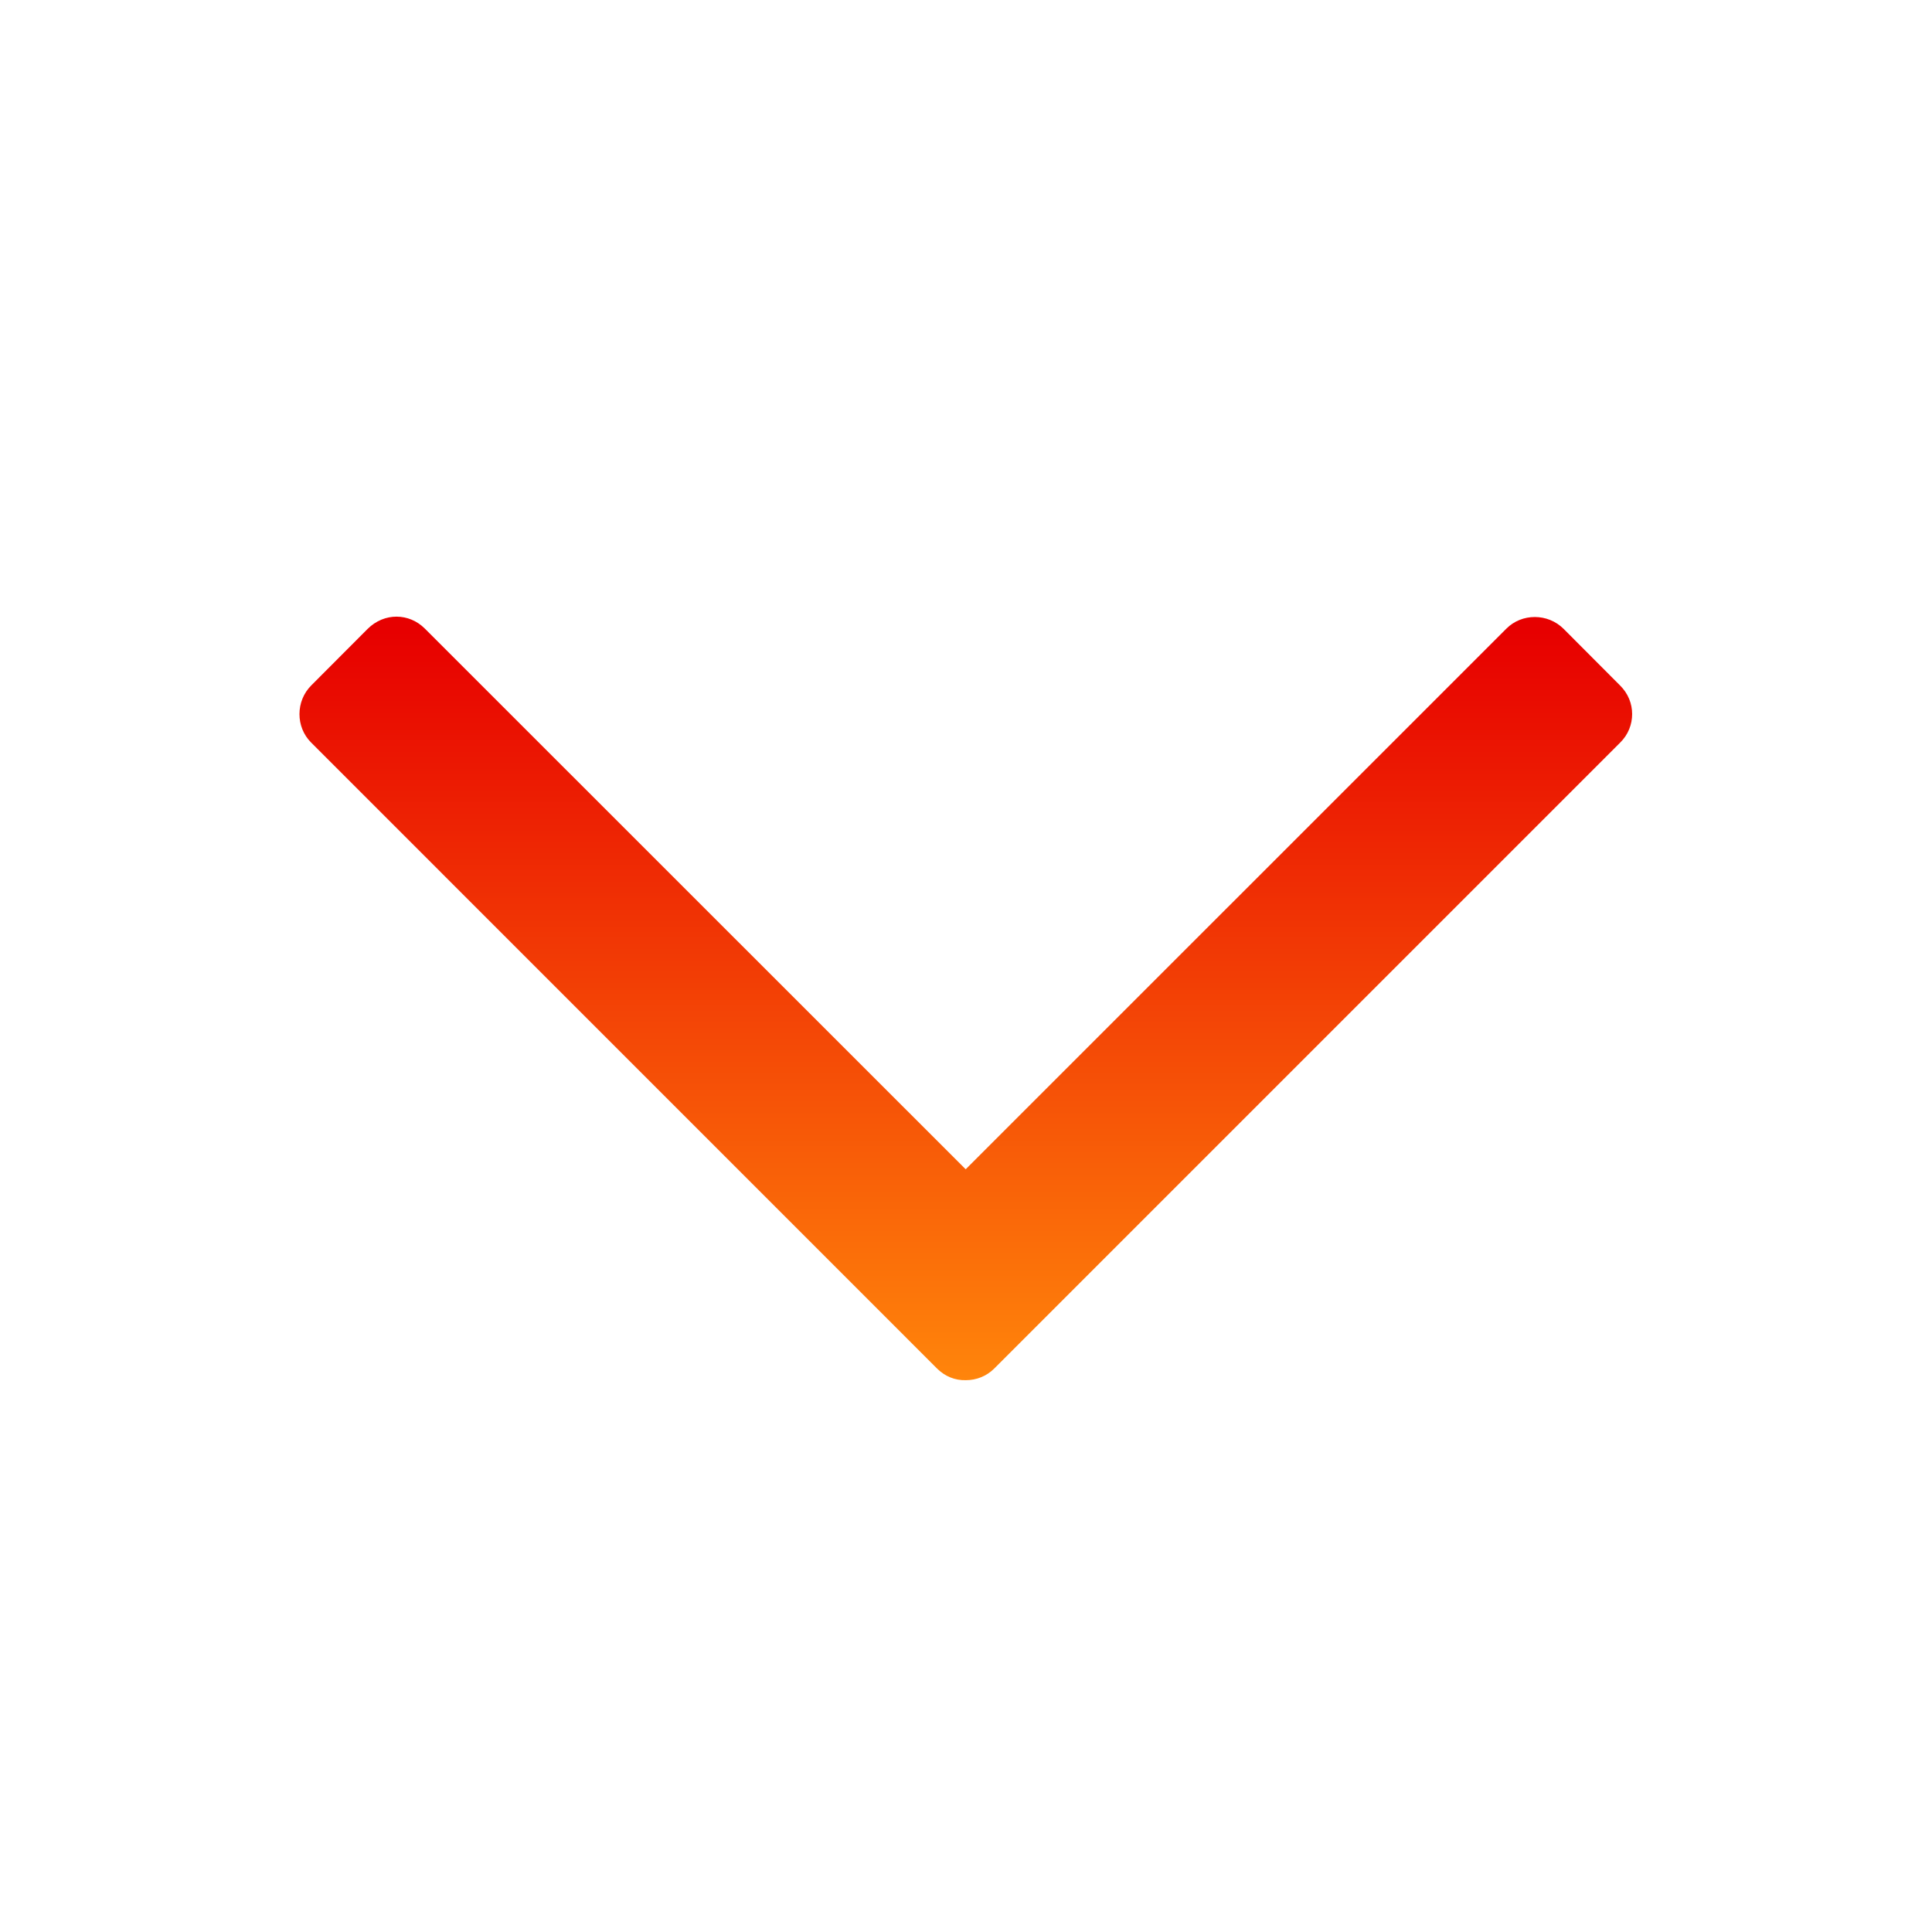
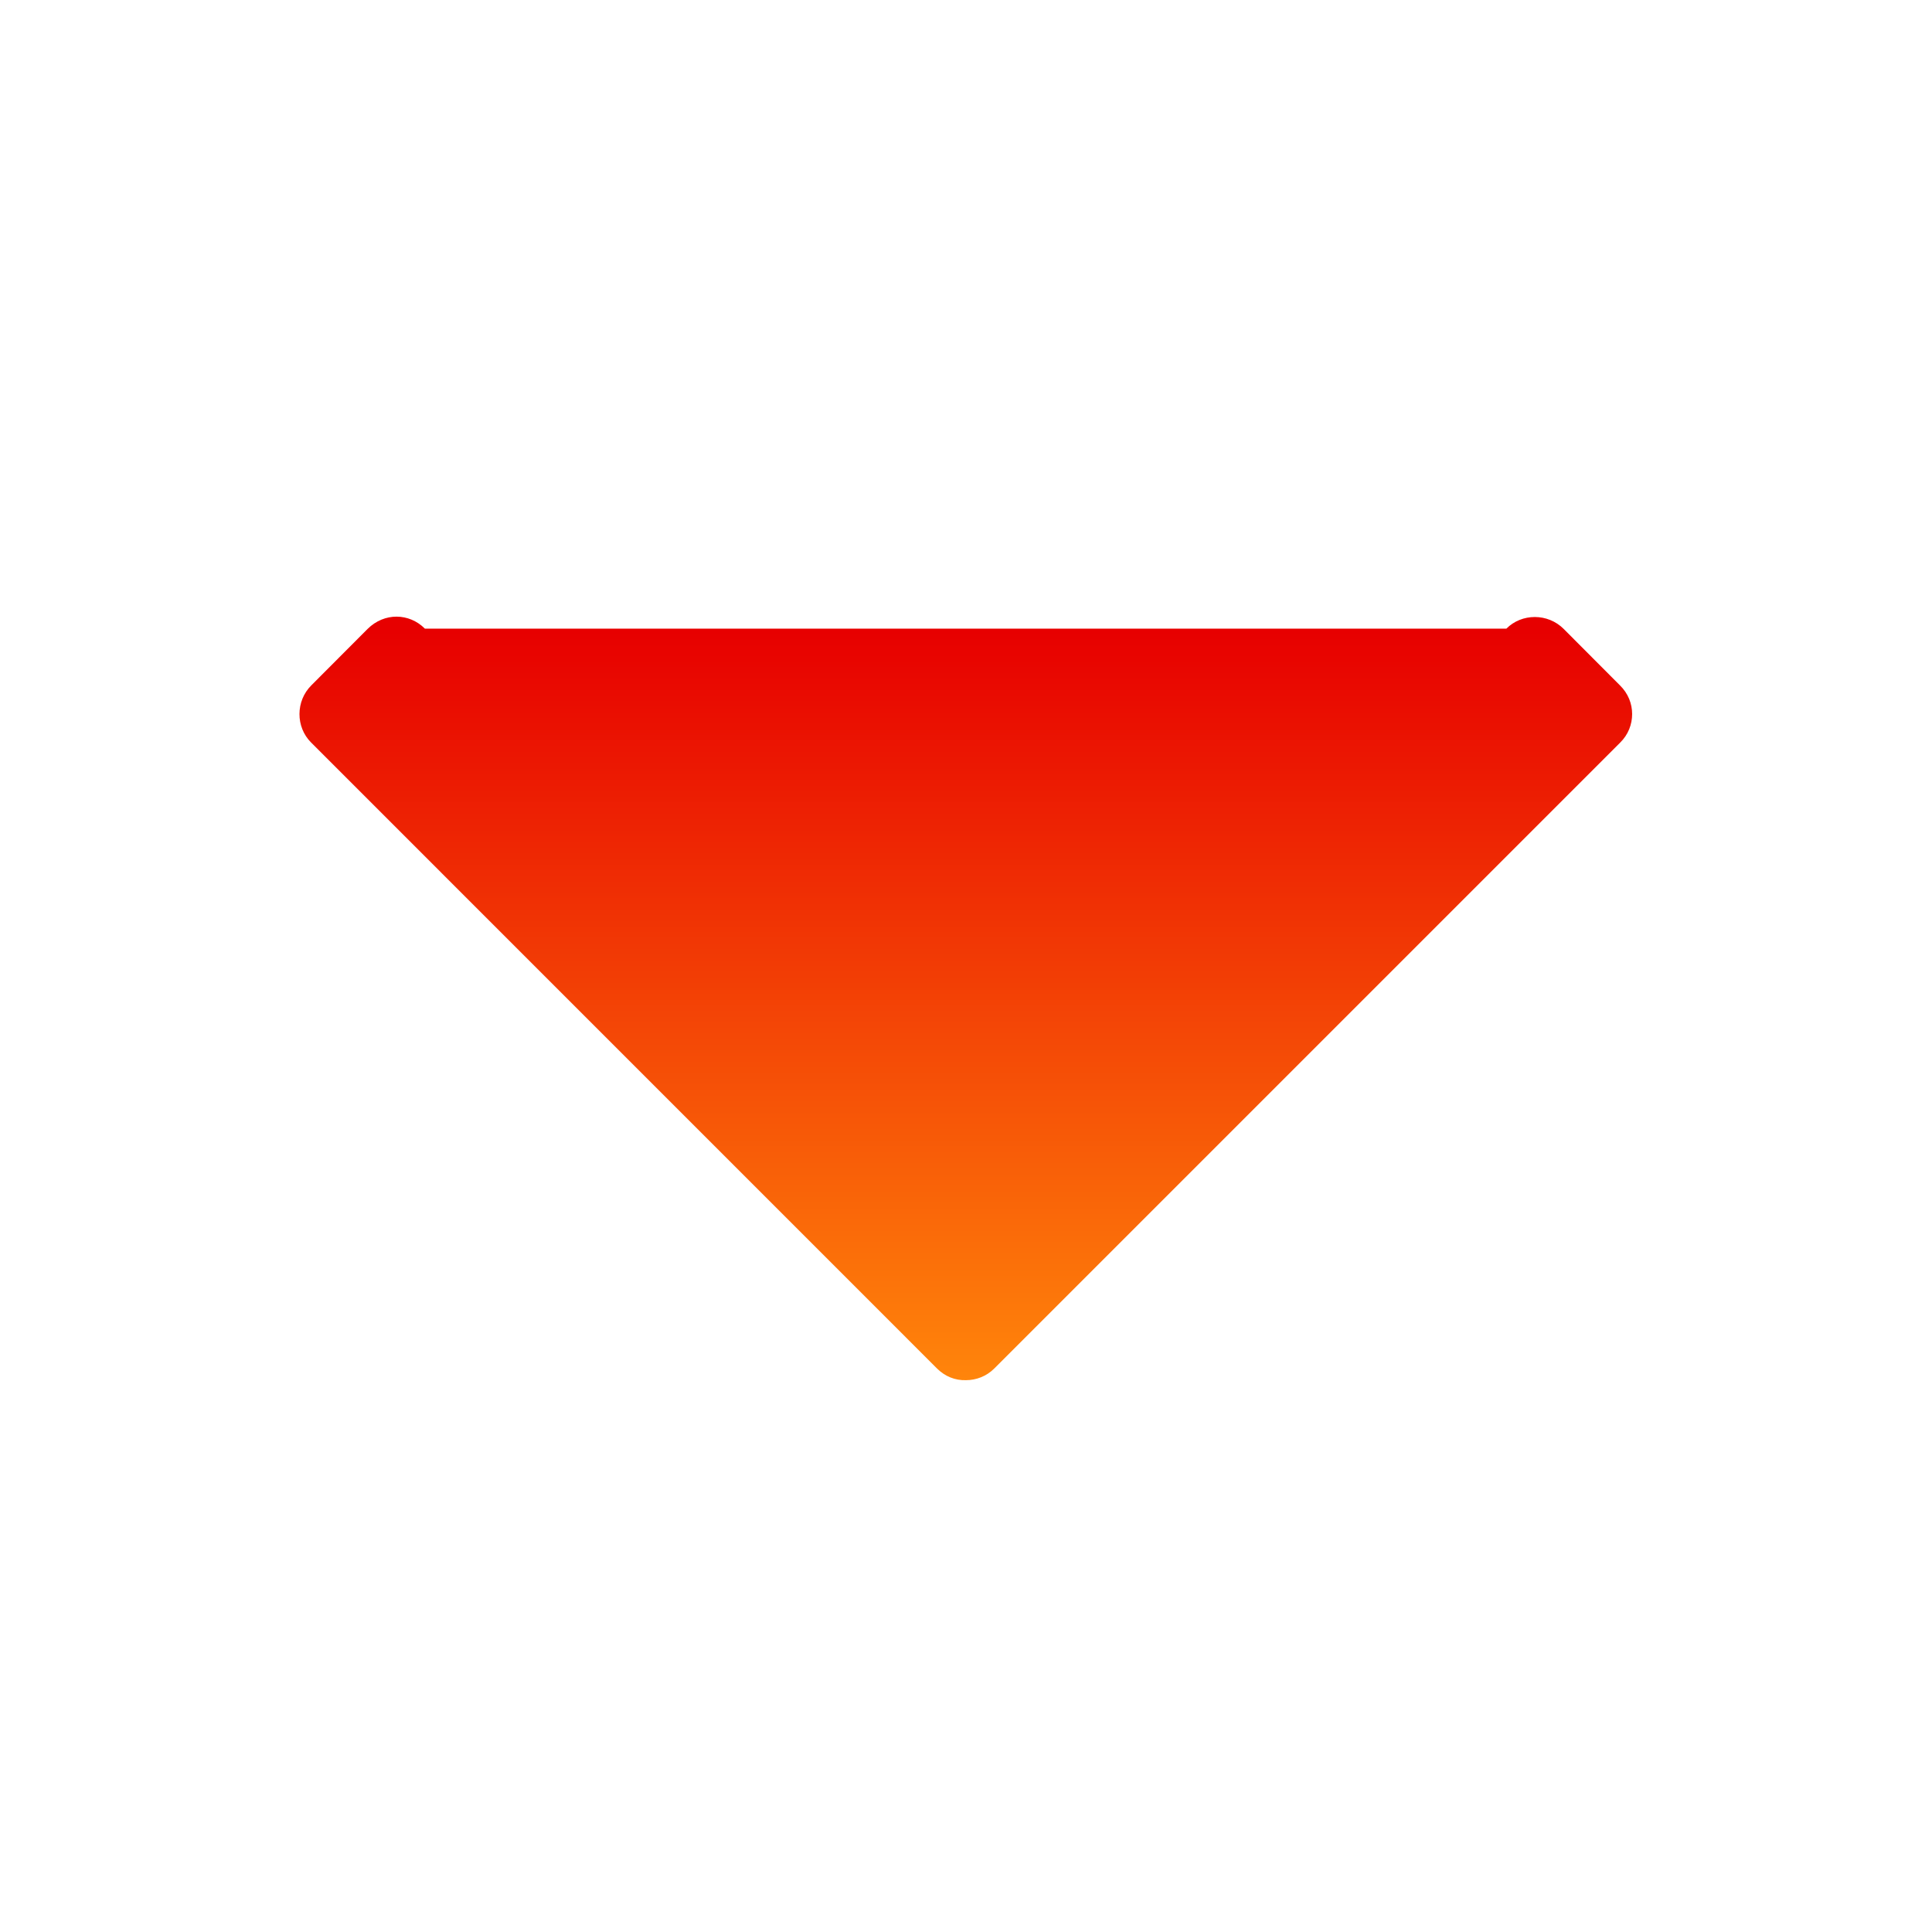
<svg xmlns="http://www.w3.org/2000/svg" width="140" height="140" viewBox="0 0 140 140" fill="none">
-   <path d="M117.413 53.802L72.042 99.173C71.487 99.727 70.747 100.013 69.994 100.013C69.207 100.037 68.478 99.739 67.906 99.173L22.54 53.802C21.42 52.682 21.414 50.803 22.563 49.66L26.641 45.571C27.848 44.375 29.651 44.41 30.788 45.553L69.977 84.73L109.159 45.553C110.273 44.433 112.157 44.422 113.307 45.571L117.384 49.66C117.991 50.255 118.271 51.002 118.271 51.742C118.271 52.489 117.991 53.23 117.413 53.802Z" fill="url(#paint0_linear_321_1243)" />
+   <path d="M117.413 53.802L72.042 99.173C71.487 99.727 70.747 100.013 69.994 100.013C69.207 100.037 68.478 99.739 67.906 99.173L22.54 53.802C21.42 52.682 21.414 50.803 22.563 49.66L26.641 45.571C27.848 44.375 29.651 44.41 30.788 45.553L109.159 45.553C110.273 44.433 112.157 44.422 113.307 45.571L117.384 49.66C117.991 50.255 118.271 51.002 118.271 51.742C118.271 52.489 117.991 53.23 117.413 53.802Z" fill="url(#paint0_linear_321_1243)" />
  <defs>
    <linearGradient id="paint0_linear_321_1243" x1="70.268" y1="45.694" x2="70.268" y2="100.015" gradientUnits="userSpaceOnUse">
      <stop stop-color="#E70000" />
      <stop offset="1" stop-color="#FF850B" />
    </linearGradient>
  </defs>
</svg>